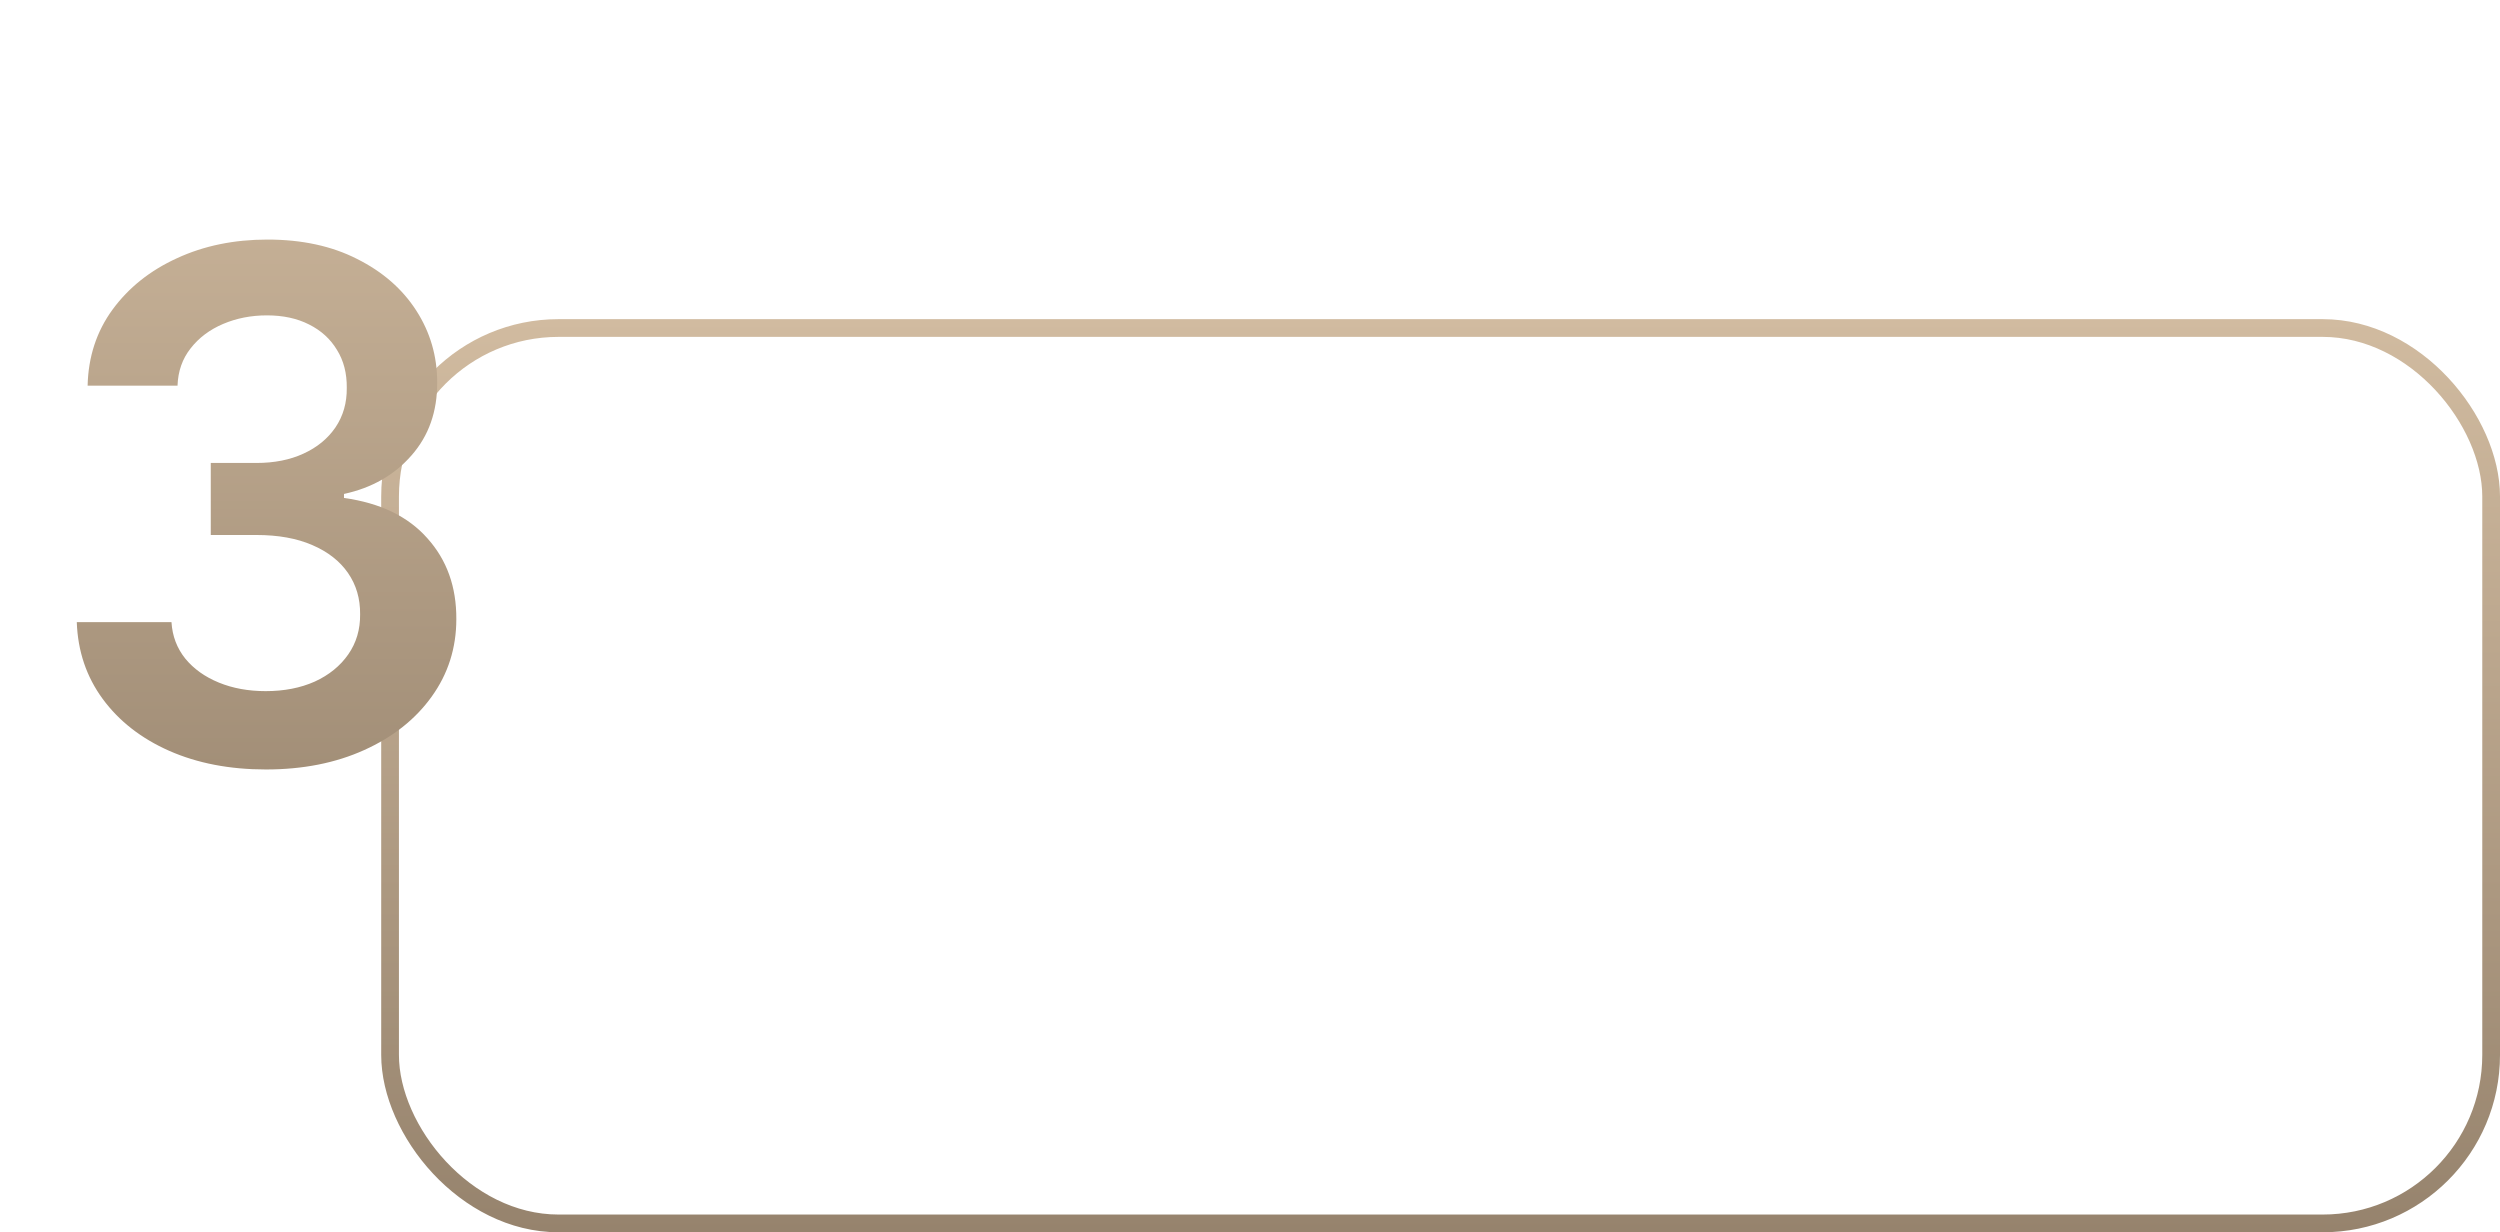
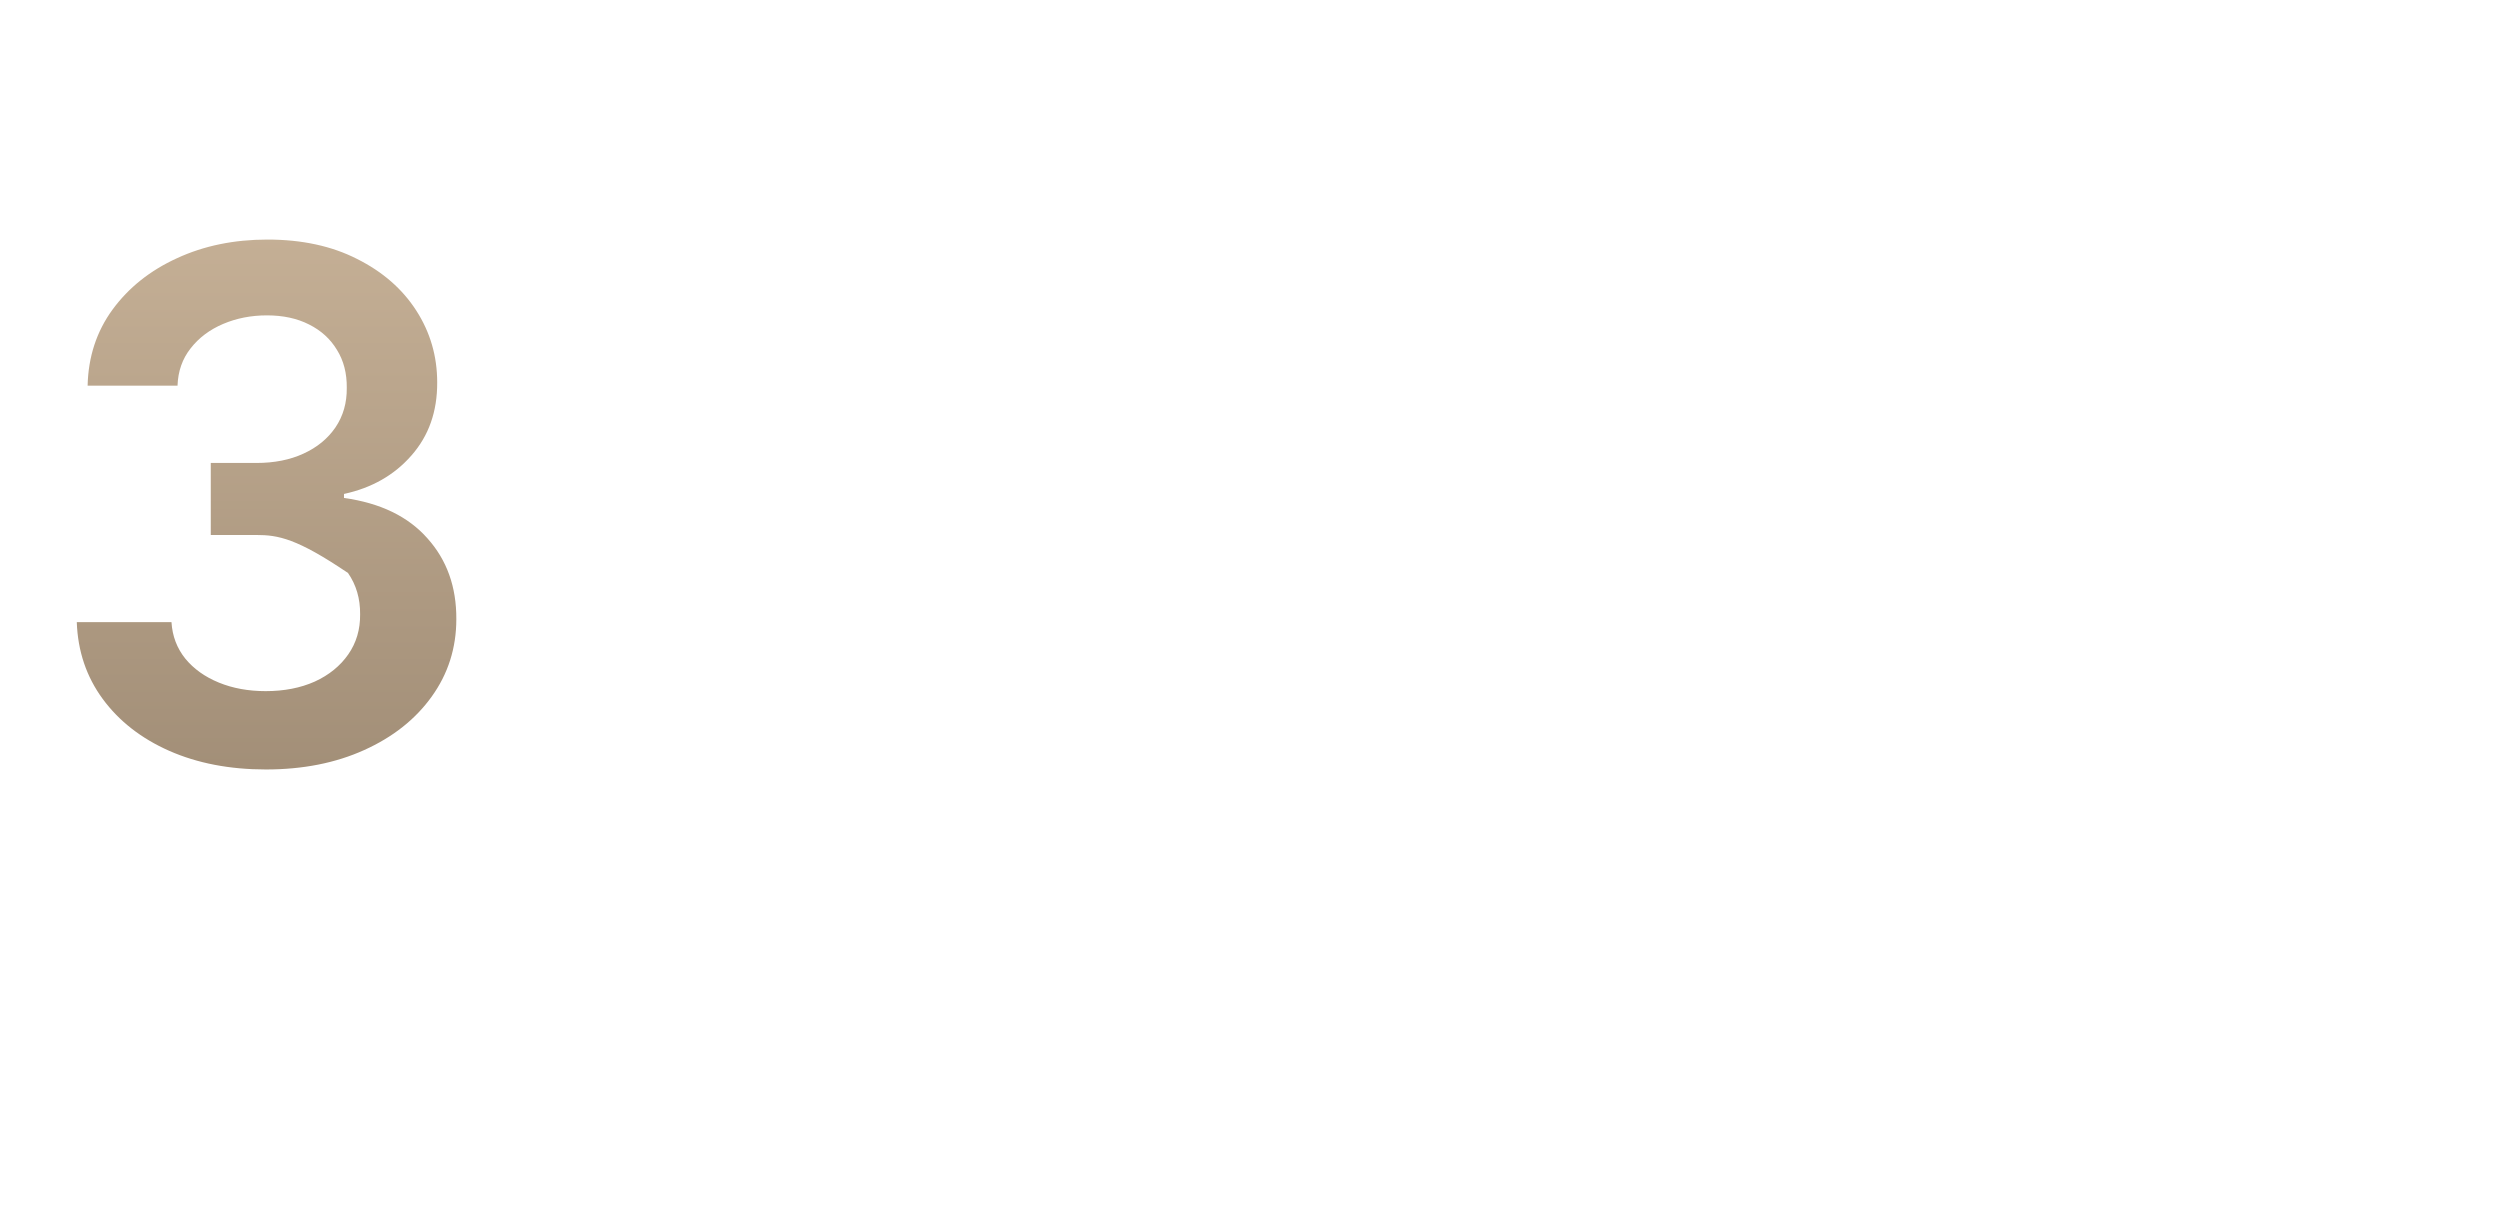
<svg xmlns="http://www.w3.org/2000/svg" width="282" height="139" viewBox="0 0 282 139" fill="none">
-   <rect x="44" y="37" width="237" height="101" rx="19" stroke="url(#paint0_linear_313_10)" stroke-width="2" />
  <g filter="url(#filter0_d_313_10)">
-     <path d="M29.996 82.796C25.905 82.796 22.269 82.095 19.087 80.693C15.925 79.292 13.425 77.341 11.587 74.841C9.75 72.341 8.775 69.453 8.661 66.176H19.343C19.438 67.748 19.959 69.121 20.905 70.296C21.852 71.451 23.112 72.35 24.684 72.994C26.256 73.638 28.017 73.96 29.968 73.96C32.051 73.96 33.898 73.6 35.508 72.881C37.118 72.142 38.377 71.119 39.286 69.812C40.195 68.506 40.64 67 40.621 65.296C40.64 63.534 40.186 61.981 39.258 60.636C38.33 59.292 36.985 58.24 35.224 57.483C33.481 56.725 31.379 56.347 28.917 56.347H23.775V48.222H28.917C30.943 48.222 32.714 47.871 34.229 47.17C35.764 46.47 36.966 45.485 37.837 44.216C38.709 42.928 39.135 41.441 39.116 39.756C39.135 38.108 38.765 36.678 38.008 35.466C37.269 34.235 36.218 33.278 34.854 32.597C33.51 31.915 31.928 31.574 30.11 31.574C28.33 31.574 26.682 31.896 25.167 32.54C23.652 33.184 22.43 34.102 21.502 35.295C20.574 36.47 20.082 37.871 20.025 39.5H9.883C9.959 36.242 10.896 33.383 12.695 30.921C14.514 28.439 16.938 26.508 19.968 25.125C22.998 23.724 26.398 23.023 30.167 23.023C34.05 23.023 37.421 23.752 40.281 25.21C43.159 26.65 45.385 28.591 46.957 31.034C48.529 33.477 49.315 36.176 49.315 39.131C49.334 42.407 48.368 45.153 46.417 47.369C44.485 49.585 41.947 51.034 38.803 51.716V52.17C42.894 52.739 46.029 54.254 48.207 56.716C50.404 59.159 51.493 62.199 51.474 65.835C51.474 69.093 50.546 72.01 48.69 74.585C46.852 77.142 44.315 79.15 41.076 80.608C37.856 82.066 34.163 82.796 29.996 82.796Z" fill="url(#paint1_linear_313_10)" />
+     <path d="M29.996 82.796C25.905 82.796 22.269 82.095 19.087 80.693C15.925 79.292 13.425 77.341 11.587 74.841C9.75 72.341 8.775 69.453 8.661 66.176H19.343C19.438 67.748 19.959 69.121 20.905 70.296C21.852 71.451 23.112 72.35 24.684 72.994C26.256 73.638 28.017 73.96 29.968 73.96C32.051 73.96 33.898 73.6 35.508 72.881C37.118 72.142 38.377 71.119 39.286 69.812C40.195 68.506 40.64 67 40.621 65.296C40.64 63.534 40.186 61.981 39.258 60.636C33.481 56.725 31.379 56.347 28.917 56.347H23.775V48.222H28.917C30.943 48.222 32.714 47.871 34.229 47.17C35.764 46.47 36.966 45.485 37.837 44.216C38.709 42.928 39.135 41.441 39.116 39.756C39.135 38.108 38.765 36.678 38.008 35.466C37.269 34.235 36.218 33.278 34.854 32.597C33.51 31.915 31.928 31.574 30.11 31.574C28.33 31.574 26.682 31.896 25.167 32.54C23.652 33.184 22.43 34.102 21.502 35.295C20.574 36.47 20.082 37.871 20.025 39.5H9.883C9.959 36.242 10.896 33.383 12.695 30.921C14.514 28.439 16.938 26.508 19.968 25.125C22.998 23.724 26.398 23.023 30.167 23.023C34.05 23.023 37.421 23.752 40.281 25.21C43.159 26.65 45.385 28.591 46.957 31.034C48.529 33.477 49.315 36.176 49.315 39.131C49.334 42.407 48.368 45.153 46.417 47.369C44.485 49.585 41.947 51.034 38.803 51.716V52.17C42.894 52.739 46.029 54.254 48.207 56.716C50.404 59.159 51.493 62.199 51.474 65.835C51.474 69.093 50.546 72.01 48.69 74.585C46.852 77.142 44.315 79.15 41.076 80.608C37.856 82.066 34.163 82.796 29.996 82.796Z" fill="url(#paint1_linear_313_10)" />
  </g>
  <defs>
    <filter id="filter0_d_313_10" x="3.661" y="22.023" width="52.841" height="69.772" filterUnits="userSpaceOnUse" color-interpolation-filters="sRGB">
      <feFlood flood-opacity="0" result="BackgroundImageFix" />
      <feColorMatrix in="SourceAlpha" type="matrix" values="0 0 0 0 0 0 0 0 0 0 0 0 0 0 0 0 0 0 127 0" result="hardAlpha" />
      <feOffset dy="4" />
      <feGaussianBlur stdDeviation="2.5" />
      <feComposite in2="hardAlpha" operator="out" />
      <feColorMatrix type="matrix" values="0 0 0 0 0 0 0 0 0 0 0 0 0 0 0 0 0 0 0.25 0" />
      <feBlend mode="normal" in2="BackgroundImageFix" result="effect1_dropShadow_313_10" />
      <feBlend mode="normal" in="SourceGraphic" in2="effect1_dropShadow_313_10" result="shape" />
    </filter>
    <linearGradient id="paint0_linear_313_10" x1="162.5" y1="36" x2="162.5" y2="139" gradientUnits="userSpaceOnUse">
      <stop stop-color="#D1BBA0" />
      <stop offset="1" stop-color="#96836D" />
    </linearGradient>
    <linearGradient id="paint1_linear_313_10" x1="30" y1="0" x2="30" y2="105" gradientUnits="userSpaceOnUse">
      <stop stop-color="#D1BBA0" />
      <stop offset="1" stop-color="#96836D" />
    </linearGradient>
  </defs>
</svg>